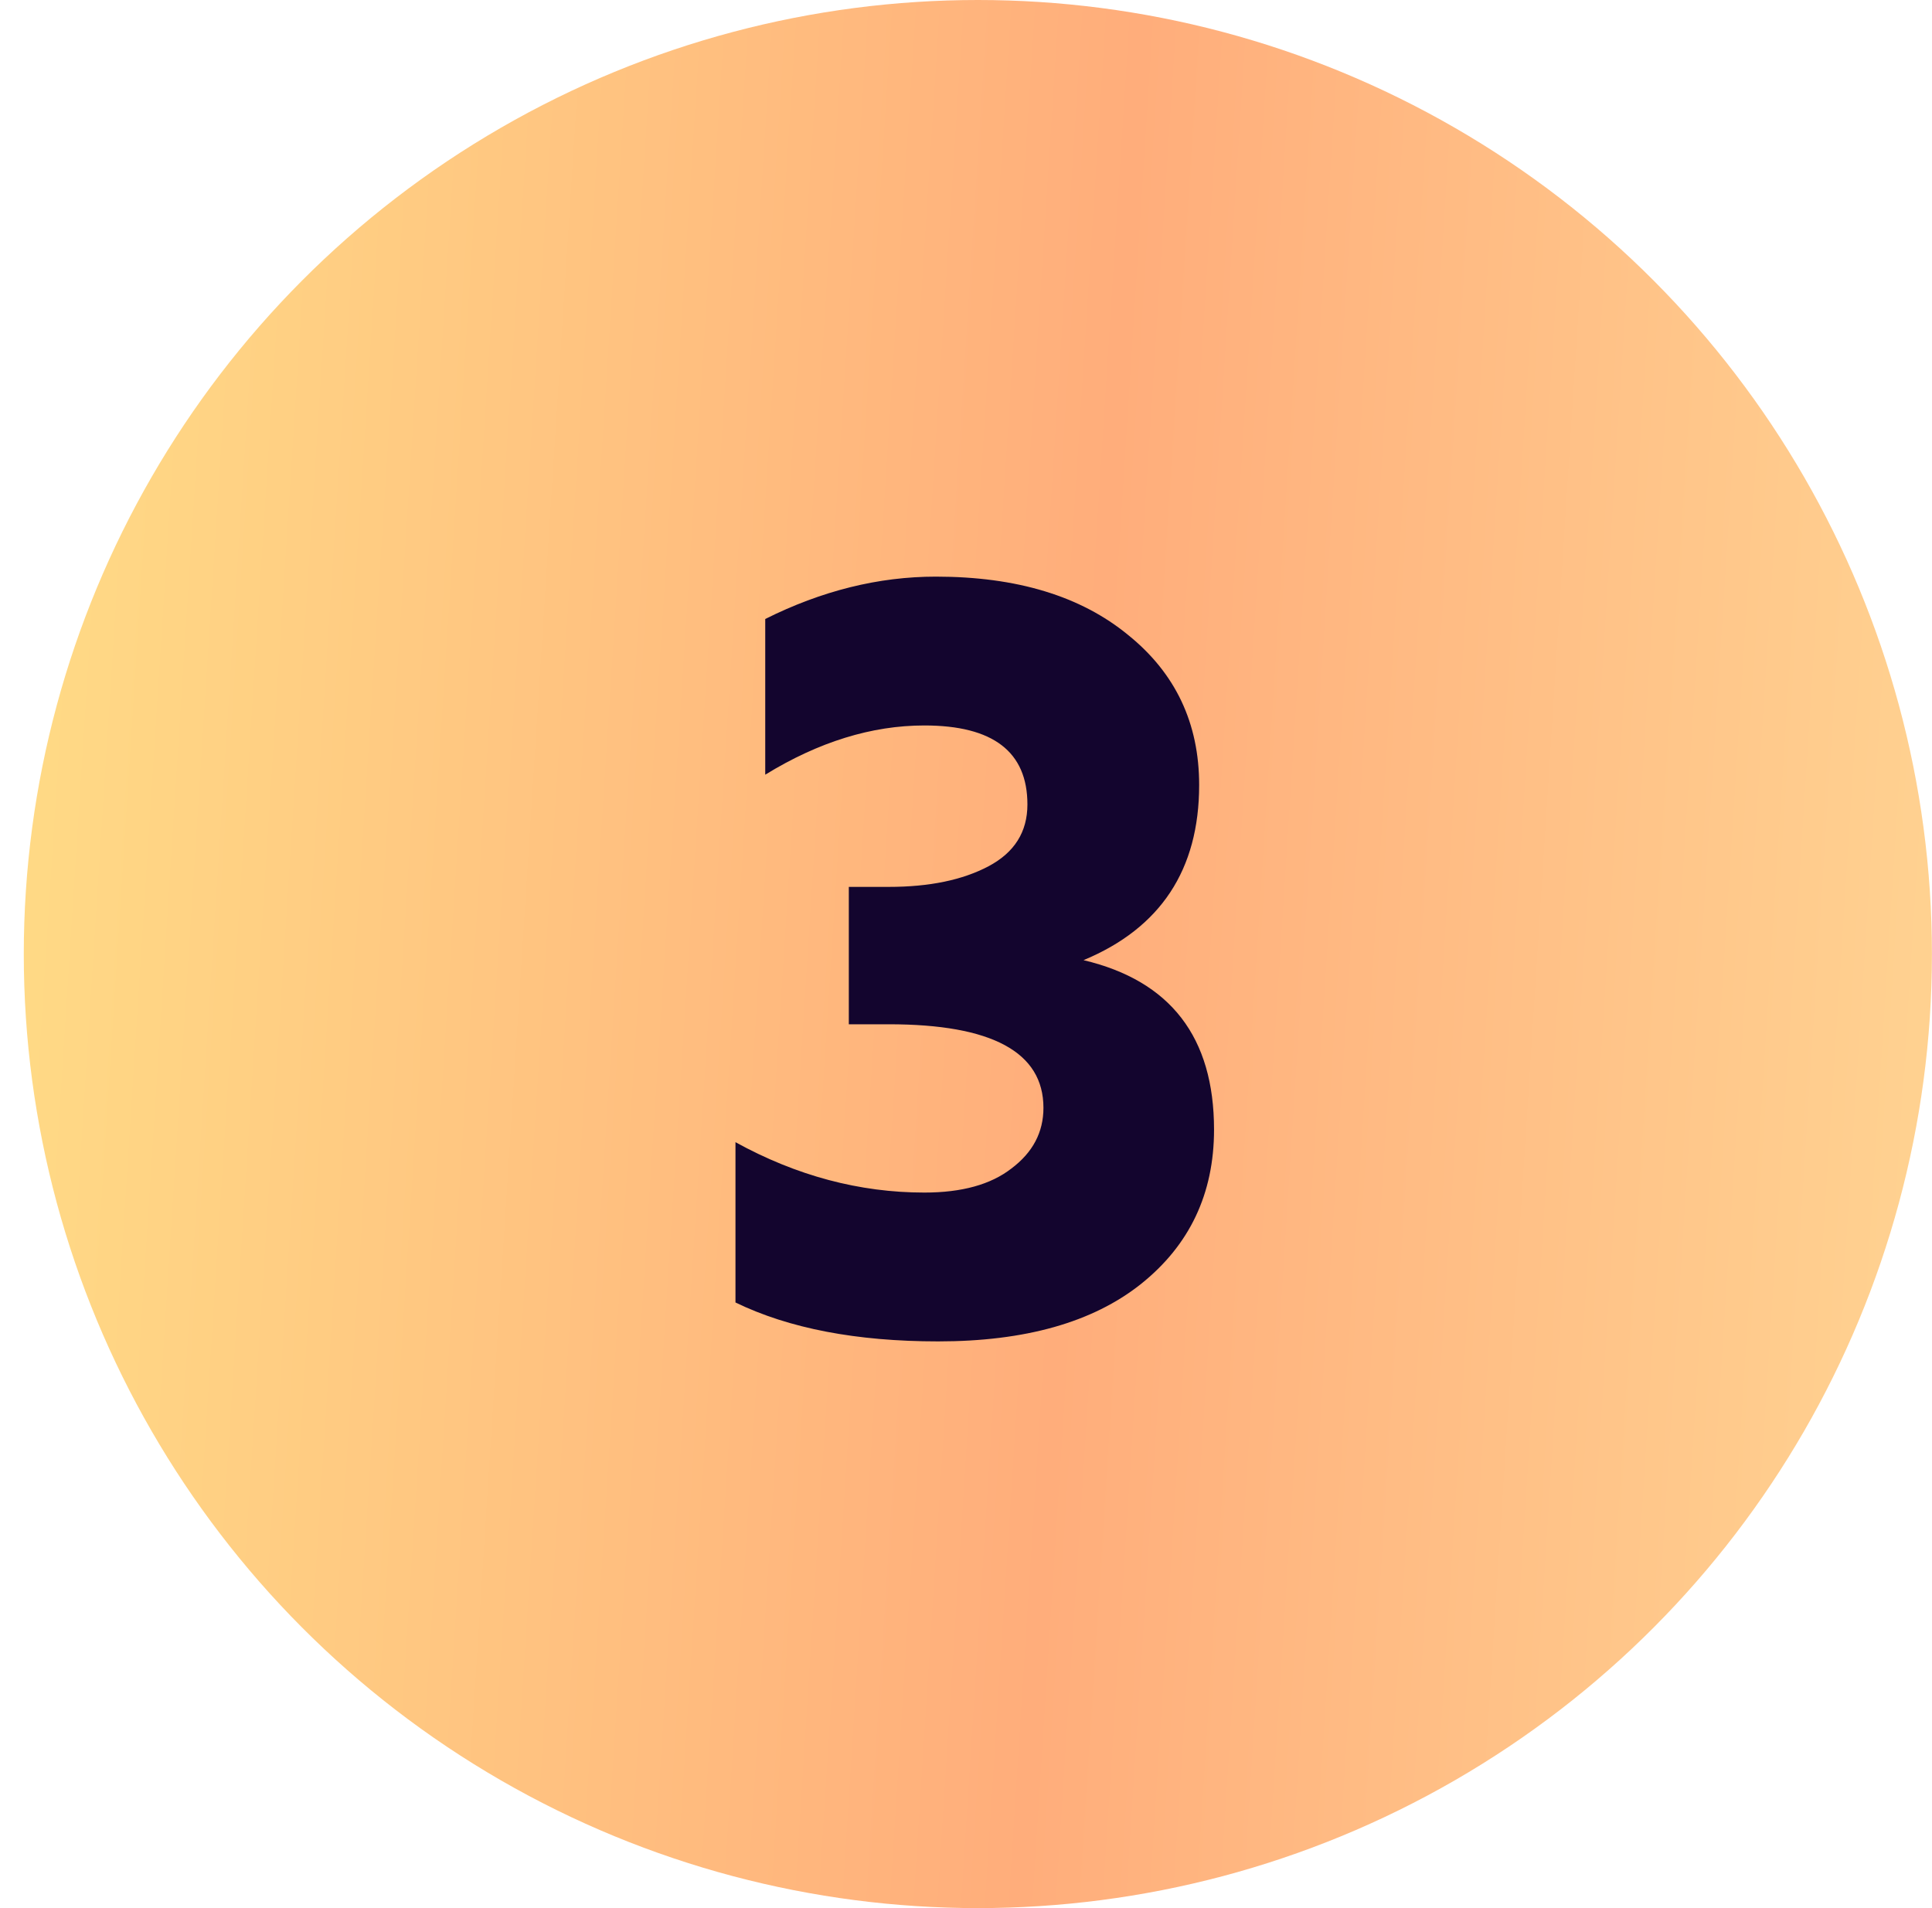
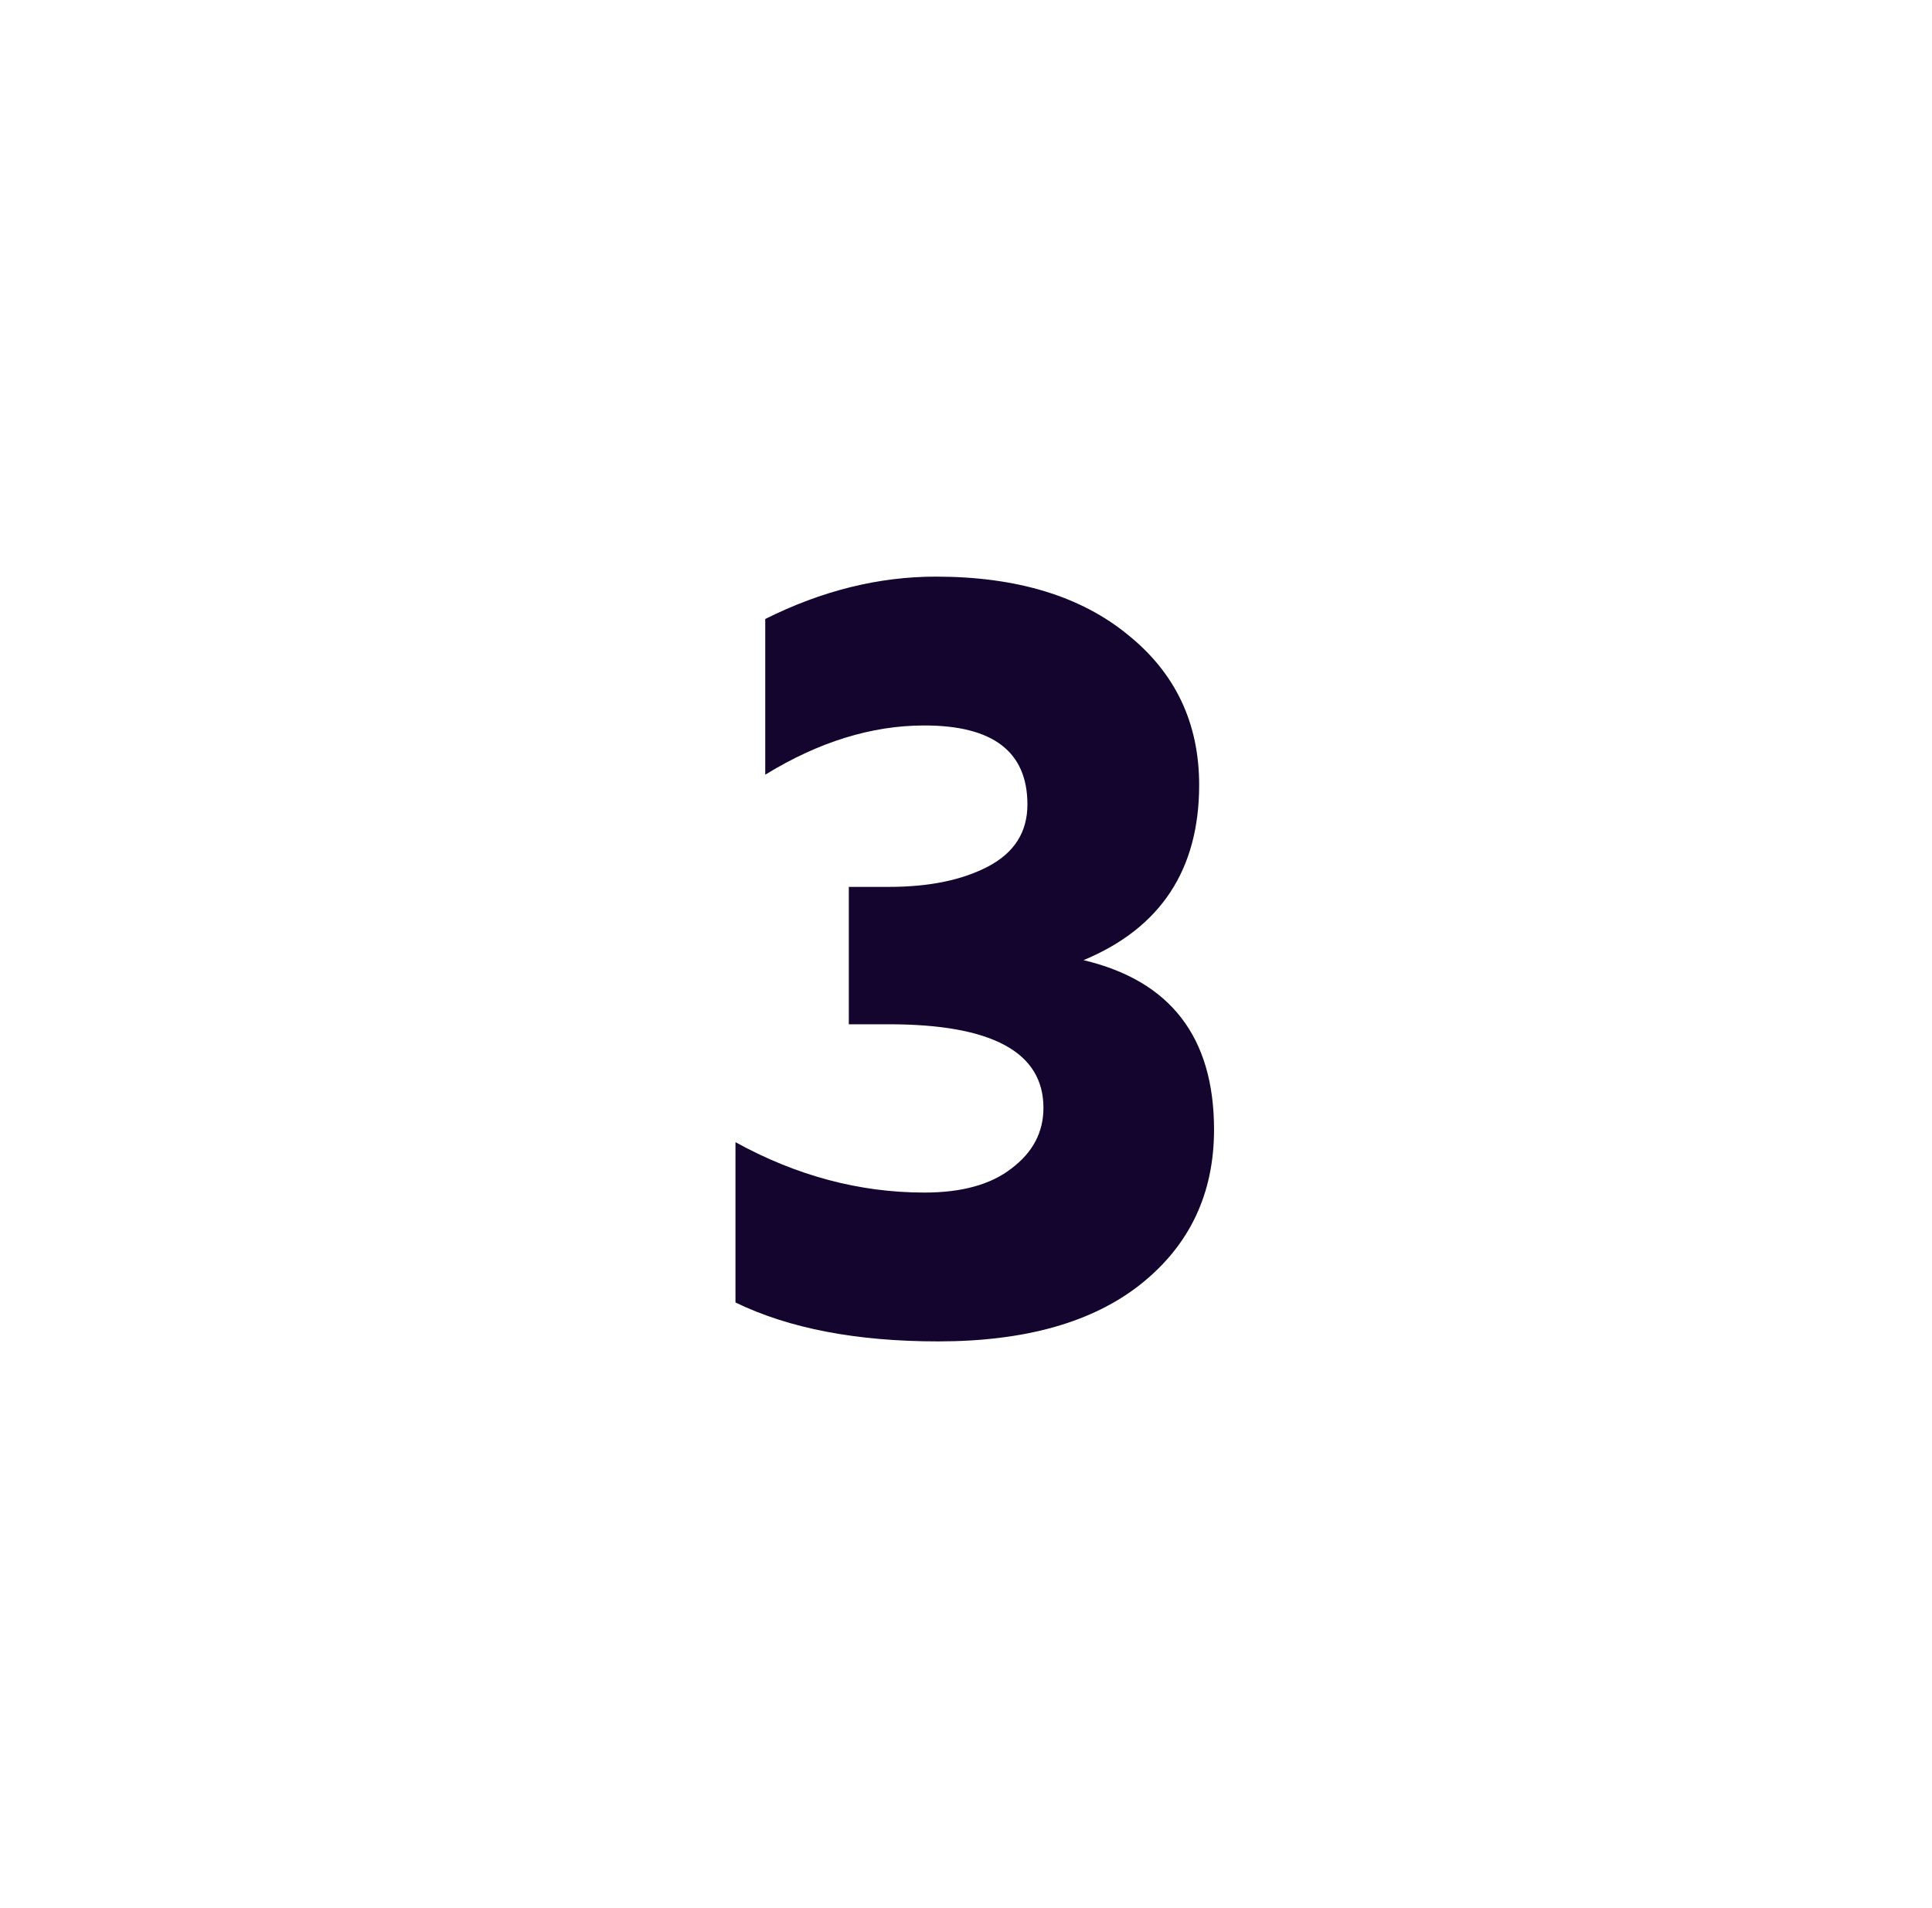
<svg xmlns="http://www.w3.org/2000/svg" width="81" height="80" viewBox="0 0 81 80" fill="none">
-   <circle cx="40.997" cy="40" r="40" fill="url(#paint0_linear_1189_20088)" />
  <path d="M32.083 32.48V25.952C34.451 24.768 36.835 24.176 39.235 24.176C42.627 24.176 45.315 24.992 47.299 26.624C49.283 28.224 50.275 30.32 50.275 32.912C50.275 36.464 48.659 38.912 45.427 40.256C49.075 41.12 50.899 43.488 50.899 47.36C50.899 50.048 49.875 52.208 47.827 53.84C45.811 55.44 42.979 56.24 39.331 56.24C35.907 56.24 33.075 55.696 30.835 54.608V47.888C33.395 49.296 36.035 50 38.755 50C40.323 50 41.539 49.664 42.403 48.992C43.299 48.32 43.747 47.472 43.747 46.448C43.747 44.112 41.587 42.944 37.267 42.944H35.587V37.184H37.267C38.963 37.184 40.355 36.896 41.443 36.32C42.531 35.744 43.075 34.88 43.075 33.728C43.075 31.52 41.635 30.416 38.755 30.416C36.547 30.416 34.323 31.104 32.083 32.48Z" fill="#13052E" />
  <defs>
    <linearGradient id="paint0_linear_1189_20088" x1="0.997" y1="0" x2="85.774" y2="5.431" gradientUnits="userSpaceOnUse">
      <stop stop-color="#FFDC86" />
      <stop offset="0.551" stop-color="#FFAD7B" />
      <stop offset="1" stop-color="#FFD492" />
    </linearGradient>
  </defs>
</svg>